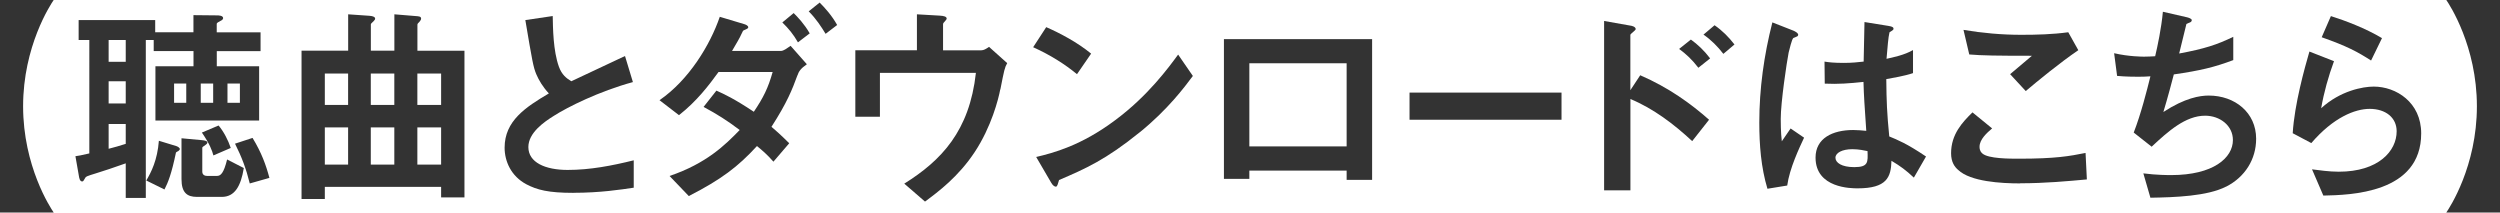
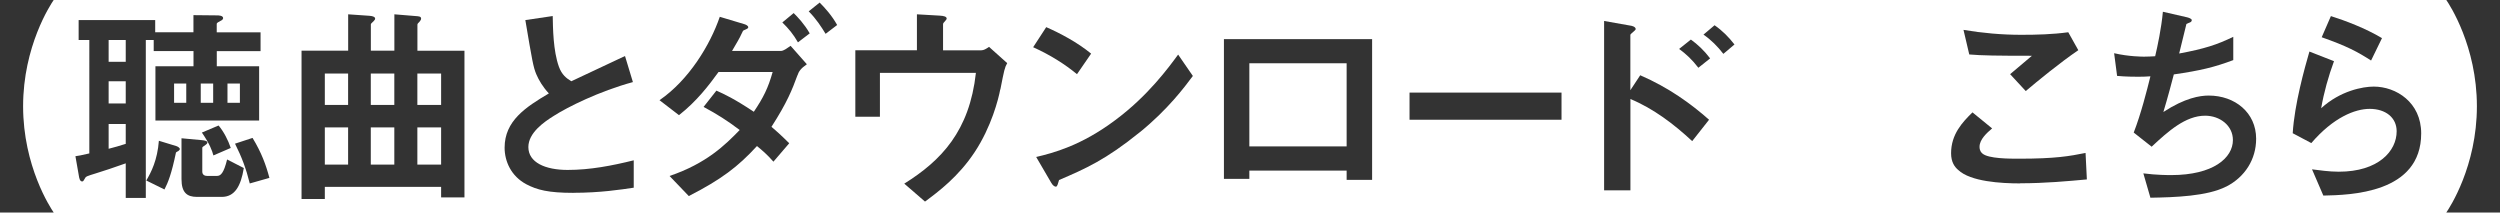
<svg xmlns="http://www.w3.org/2000/svg" id="_レイヤー_2" data-name="レイヤー 2" width="420.92" height="35.78" viewBox="0 0 420.92 35.78">
  <defs>
    <style>
      .cls-1 {
        fill: #333;
      }
    </style>
  </defs>
  <g id="_レイヤー_1-2" data-name="レイヤー 1">
    <g>
      <path class="cls-1" d="M0,35.78V0h9.04c-.54.79-5.15,7.78-5.15,17.89s4.61,17.1,5.15,17.89H0Z" />
      <path class="cls-1" d="M36.5,8.6v2.56h7.13v9.14h-17.46v-9.14h6.41v-2.56h-6.7v-1.87h-1.33v26.6h-3.38v-5.83c-2.23.79-3.64,1.26-5.04,1.69-1.51.47-1.66.5-1.84.86-.22.36-.25.5-.47.5-.4,0-.5-.68-.54-.94l-.58-3.31c.5-.07.94-.14,2.34-.47V6.73h-1.8v-3.35h12.89v2.05h6.44v-2.88l3.96.04c.22,0,1.04,0,1.04.47,0,.22-.29.4-.47.47-.58.32-.61.36-.61.54v1.37h7.38v3.17h-7.38ZM21.17,6.73h-2.88v3.67h2.88v-3.67ZM21.17,13.68h-2.88v3.74h2.88v-3.74ZM21.17,20.88h-2.88v4.17c1.22-.32,1.62-.43,2.88-.83v-3.35ZM29.99,25.45c-.14.07-.22.11-.36.22-.76,3.64-1.33,5.04-1.94,6.23l-3.06-1.51c.83-1.4,1.87-3.42,2.12-6.69l2.95.9c.22.07.58.29.58.5,0,.14-.22.29-.29.36ZM31.36,14.07h-2.05v3.24h2.05v-3.24ZM37.33,33.15h-4.18c-1.66,0-2.59-.72-2.59-2.99v-6.88l3.46.32c.47.04.9.14.9.4,0,.18-.25.36-.32.4-.36.25-.54.36-.54.47v4.03c0,.58.47.72.83.72h1.62c.65,0,1.15-.43,1.73-2.77l2.81,1.44c-.5,3.09-1.55,4.86-3.71,4.86ZM35.89,14.07h-2.09v3.24h2.09v-3.24ZM35.93,26.17c-.22-.83-.61-1.91-1.94-3.85l2.81-1.19c.86,1.01,1.62,2.48,2.05,3.78l-2.92,1.26ZM40.39,14.07h-2.09v3.24h2.09v-3.24ZM42.05,30.88c-.61-2.48-1.33-4.39-2.48-6.69l2.95-.97c1.51,2.48,2.27,4.57,2.84,6.73l-3.31.94Z" />
      <path class="cls-1" d="M74.27,33.22v-1.76h-19.58v2.05h-3.92V8.53h7.85V2.41l3.6.25c.61.04.94.22.94.47,0,.18-.11.25-.25.43-.43.4-.47.43-.47.58v4.39h3.96V2.41l3.53.29c.61.04.97.07.97.43,0,.18-.11.32-.22.47-.32.32-.4.4-.4.58v4.36h7.92v24.69h-3.92ZM58.61,12.38h-3.92v5.29h3.92v-5.29ZM58.61,21.45h-3.92v6.26h3.92v-6.26ZM66.39,12.38h-3.96v5.29h3.96v-5.29ZM66.39,21.45h-3.96v6.26h3.96v-6.26ZM74.27,12.38h-4v5.29h4v-5.29ZM74.27,21.45h-4v6.26h4v-6.26Z" />
      <path class="cls-1" d="M96.55,32.47c-4.25,0-6.12-.5-7.92-1.44-2.59-1.37-3.67-3.89-3.67-6.16,0-4.5,3.49-6.8,7.45-9.14-1.01-1.08-1.69-2.23-2.12-3.24-.5-1.19-.68-2.23-1.84-9.11l4.61-.68c.04,2.02.07,5.83,1.04,8.53.5,1.37,1.26,1.94,2.09,2.45,4.14-1.94,4.61-2.16,9.04-4.25l1.33,4.39c-5.69,1.55-11.01,4.21-13.32,5.69-1.62,1.01-4.28,2.84-4.28,5.25,0,2.59,2.84,3.85,6.62,3.85s7.49-.72,11.12-1.62v4.61c-2.16.32-5.65.86-10.15.86Z" />
      <path class="cls-1" d="M134.25,12.71c-.86,2.34-1.69,4.5-4.36,8.64.76.65,1.51,1.3,2.99,2.77l-2.66,3.1c-1.01-1.15-1.84-1.87-2.77-2.63-3.2,3.49-6.01,5.62-11.48,8.42l-3.24-3.38c6.23-2.12,9.36-5.22,11.81-7.74-2.09-1.58-3.74-2.63-6.08-3.89l2.16-2.74c1.3.58,2.95,1.33,6.3,3.56,1.62-2.41,2.41-4,3.17-6.7h-9.11c-1.62,2.23-3.64,4.9-6.66,7.27l-3.28-2.52c4.97-3.42,8.53-9.32,10.15-14.04l4.07,1.22c.25.07.72.25.72.54,0,.18-.14.25-.72.5-.18.07-.18.14-.43.65-.25.58-.79,1.51-1.58,2.84h8.24c.47,0,1.19-.58,1.62-.86l2.74,3.1c-1.04.72-1.37,1.22-1.58,1.87ZM134.35,7.13c-.76-1.33-1.55-2.3-2.63-3.35l1.91-1.58c.68.68,1.8,1.84,2.7,3.42l-1.98,1.51ZM139,5.69c-.68-1.12-1.58-2.52-2.84-3.78l1.84-1.48c.86.86,2.05,2.16,2.95,3.78l-1.94,1.48Z" />
      <path class="cls-1" d="M168.41,15.05c-.29,1.58-1.48,6.3-4.32,10.58-2.74,4.14-6.12,6.66-8.35,8.31l-3.49-3.02c6.23-3.89,10.98-8.85,12.06-18.65h-16.16v7.38h-4.14v-11.19h10.37V2.41l3.82.22c.76.04,1.19.18,1.19.5,0,.07-.04.18-.25.4-.29.29-.36.4-.36.58v4.36h6.44c.4,0,.79-.22,1.3-.58l3.06,2.74c-.43.76-.5,1.12-1.15,4.43Z" />
      <path class="cls-1" d="M181.33,12.49c-2.05-1.69-4.5-3.24-7.38-4.54l2.2-3.38c2.38,1.04,5.29,2.59,7.56,4.46l-2.38,3.46ZM191.88,22.28c-5.69,4.61-9.11,6.12-13.57,8.03-.18.5-.25,1.12-.54,1.12-.22,0-.54-.22-.79-.68l-2.52-4.32c2.88-.68,7.6-1.91,13.35-6.23,5.51-4.1,8.96-8.85,10.55-11.01l2.48,3.6c-1.4,1.87-4.21,5.65-8.96,9.5Z" />
      <path class="cls-1" d="M226.73,30.27v-1.55h-16.38v1.4h-4.28V6.59h24.95v23.69h-4.28ZM226.73,10.65h-16.38v14h16.38v-14Z" />
      <path class="cls-1" d="M237.32,20.16v-4.57h25.59v4.57h-25.59Z" />
      <path class="cls-1" d="M284.91,23.76c-3.1-2.88-6.51-5.47-10.4-7.09v15.37h-4.43V3.53l4.46.79c.07,0,.86.14.86.58,0,.22-.9.79-.9.97v9.32l1.66-2.52c4.82,2.09,8.53,4.79,11.59,7.49l-2.84,3.6ZM285.95,11.41c-1.01-1.33-2.09-2.34-3.24-3.17l1.98-1.58c1.15.83,2.23,1.84,3.24,3.17l-1.98,1.58ZM290.16,9.07c-.97-1.26-2.09-2.38-3.35-3.24l1.87-1.58c1.3.9,2.38,1.98,3.35,3.24l-1.87,1.58Z" />
-       <path class="cls-1" d="M300.89,31.24l-3.31.54c-1.08-3.6-1.37-7.38-1.37-11.16,0-5.69.79-11.34,2.2-16.85l3.49,1.37c.11.04.86.36.86.72,0,.07-.04.18-.14.25-.11.07-.58.25-.68.29-.25.18-.68,2.02-.79,2.45-.32,1.62-1.33,8.39-1.33,11.16,0,.4,0,2.3.18,3.78l1.48-2.16,2.27,1.55c-.79,1.69-2.45,5.18-2.84,8.06ZM322.24,29.91c-1.3-1.22-2.27-1.94-3.78-2.84-.07,2.77-.79,4.64-5.69,4.64-1.04,0-7.09,0-7.09-5.18,0-3.24,2.84-4.64,6.34-4.64.72,0,1.48.07,2.2.14-.29-4.28-.4-5.79-.47-8.24-2.34.25-4.28.4-6.52.29l-.04-3.71c.65.11,1.55.22,3.24.22,1.37,0,2.34-.11,3.35-.22.07-2.7.07-3.1.14-6.66l4.03.65c.76.11.86.29.86.5,0,.18-.32.36-.68.58-.22.9-.32,2.48-.5,4.46,1.01-.22,3.1-.65,4.46-1.48v3.89c-1.48.5-3.35.79-4.5,1.01.04,3.89.11,5.62.5,9.65,1.4.58,2.95,1.19,6.19,3.38l-2.05,3.56ZM311.87,25.12c-1.69,0-2.84.61-2.84,1.44s1.04,1.58,3.17,1.58c2.38,0,2.3-.83,2.23-2.7-.54-.11-1.48-.32-2.56-.32Z" />
      <path class="cls-1" d="M340.13,30.88c-3.2,0-8.35-.29-10.44-2.27-.58-.5-1.19-1.3-1.19-2.81,0-3.2,1.91-5.22,3.6-6.88l3.31,2.7c-.9.76-2.12,1.87-2.12,3.09,0,.68.29.97.5,1.15,1.01.86,4.54.86,6.12.86,6.19,0,8.53-.43,11.23-.97l.22,4.46c-3.17.29-7.05.65-11.23.65ZM341.07,15.33l-2.63-2.84,3.67-3.1c-5.98,0-8.42-.04-10.55-.22l-.97-4.14c3.2.54,6.44.83,9.72.83,2.63,0,5.29-.07,7.92-.43l1.69,3.02c-3.17,2.16-6.88,5.22-8.85,6.88Z" />
      <path class="cls-1" d="M374.8,31.42c-3.17,1.62-8.6,1.8-12.74,1.87l-1.19-4.1c2.2.29,4.25.29,4.68.29,7.13,0,10.4-2.92,10.4-5.9,0-2.45-2.2-4.1-4.68-4.1-3.31,0-6.26,2.66-9,5.22l-3.02-2.38c1.22-3.13,2.23-7.13,2.81-9.47-.76.07-1.55.07-2.23.07-.32,0-1.94,0-3.38-.14l-.5-3.82c2.48.58,4.82.58,5.04.58.68,0,1.3-.04,1.87-.07.4-1.69,1.04-4.68,1.3-7.49l4.1.94c.25.07.76.22.76.47,0,.4-.47.4-.9.65-.18.68-1.04,4.21-1.22,4.97,4.25-.79,6.37-1.48,9.11-2.81v3.92c-3.17,1.19-5.51,1.76-10.01,2.41-.29,1.12-1.04,3.96-1.76,6.33,3.64-2.38,6.16-2.77,7.63-2.77,4.43,0,7.99,2.88,7.99,7.27,0,3.46-1.87,6.44-5.04,8.06Z" />
      <path class="cls-1" d="M391.18,32.94l-1.91-4.43c1.15.14,2.84.4,4.5.4,6.7,0,9.75-3.49,9.75-6.8,0-2.3-1.84-3.78-4.54-3.78-2.48,0-6.12,1.44-9.83,5.76l-3.13-1.66c.29-4.89,2.02-11.01,2.81-13.75l4.14,1.62c-.94,2.56-1.69,5.22-2.16,7.92,3.24-2.95,7.02-3.64,8.85-3.64,3.78,0,7.99,2.66,7.99,7.88,0,10.15-12.02,10.37-16.49,10.47ZM399.21,10.19c-2.3-1.48-4.03-2.41-8.31-3.92l1.55-3.56c2.41.76,5.83,2.05,8.6,3.71l-1.84,3.78Z" />
      <path class="cls-1" d="M420.92,0v35.78h-9.04c.54-.79,5.15-7.77,5.15-17.89s-4.61-17.1-5.15-17.89h9.04Z" />
    </g>
  </g>
</svg>